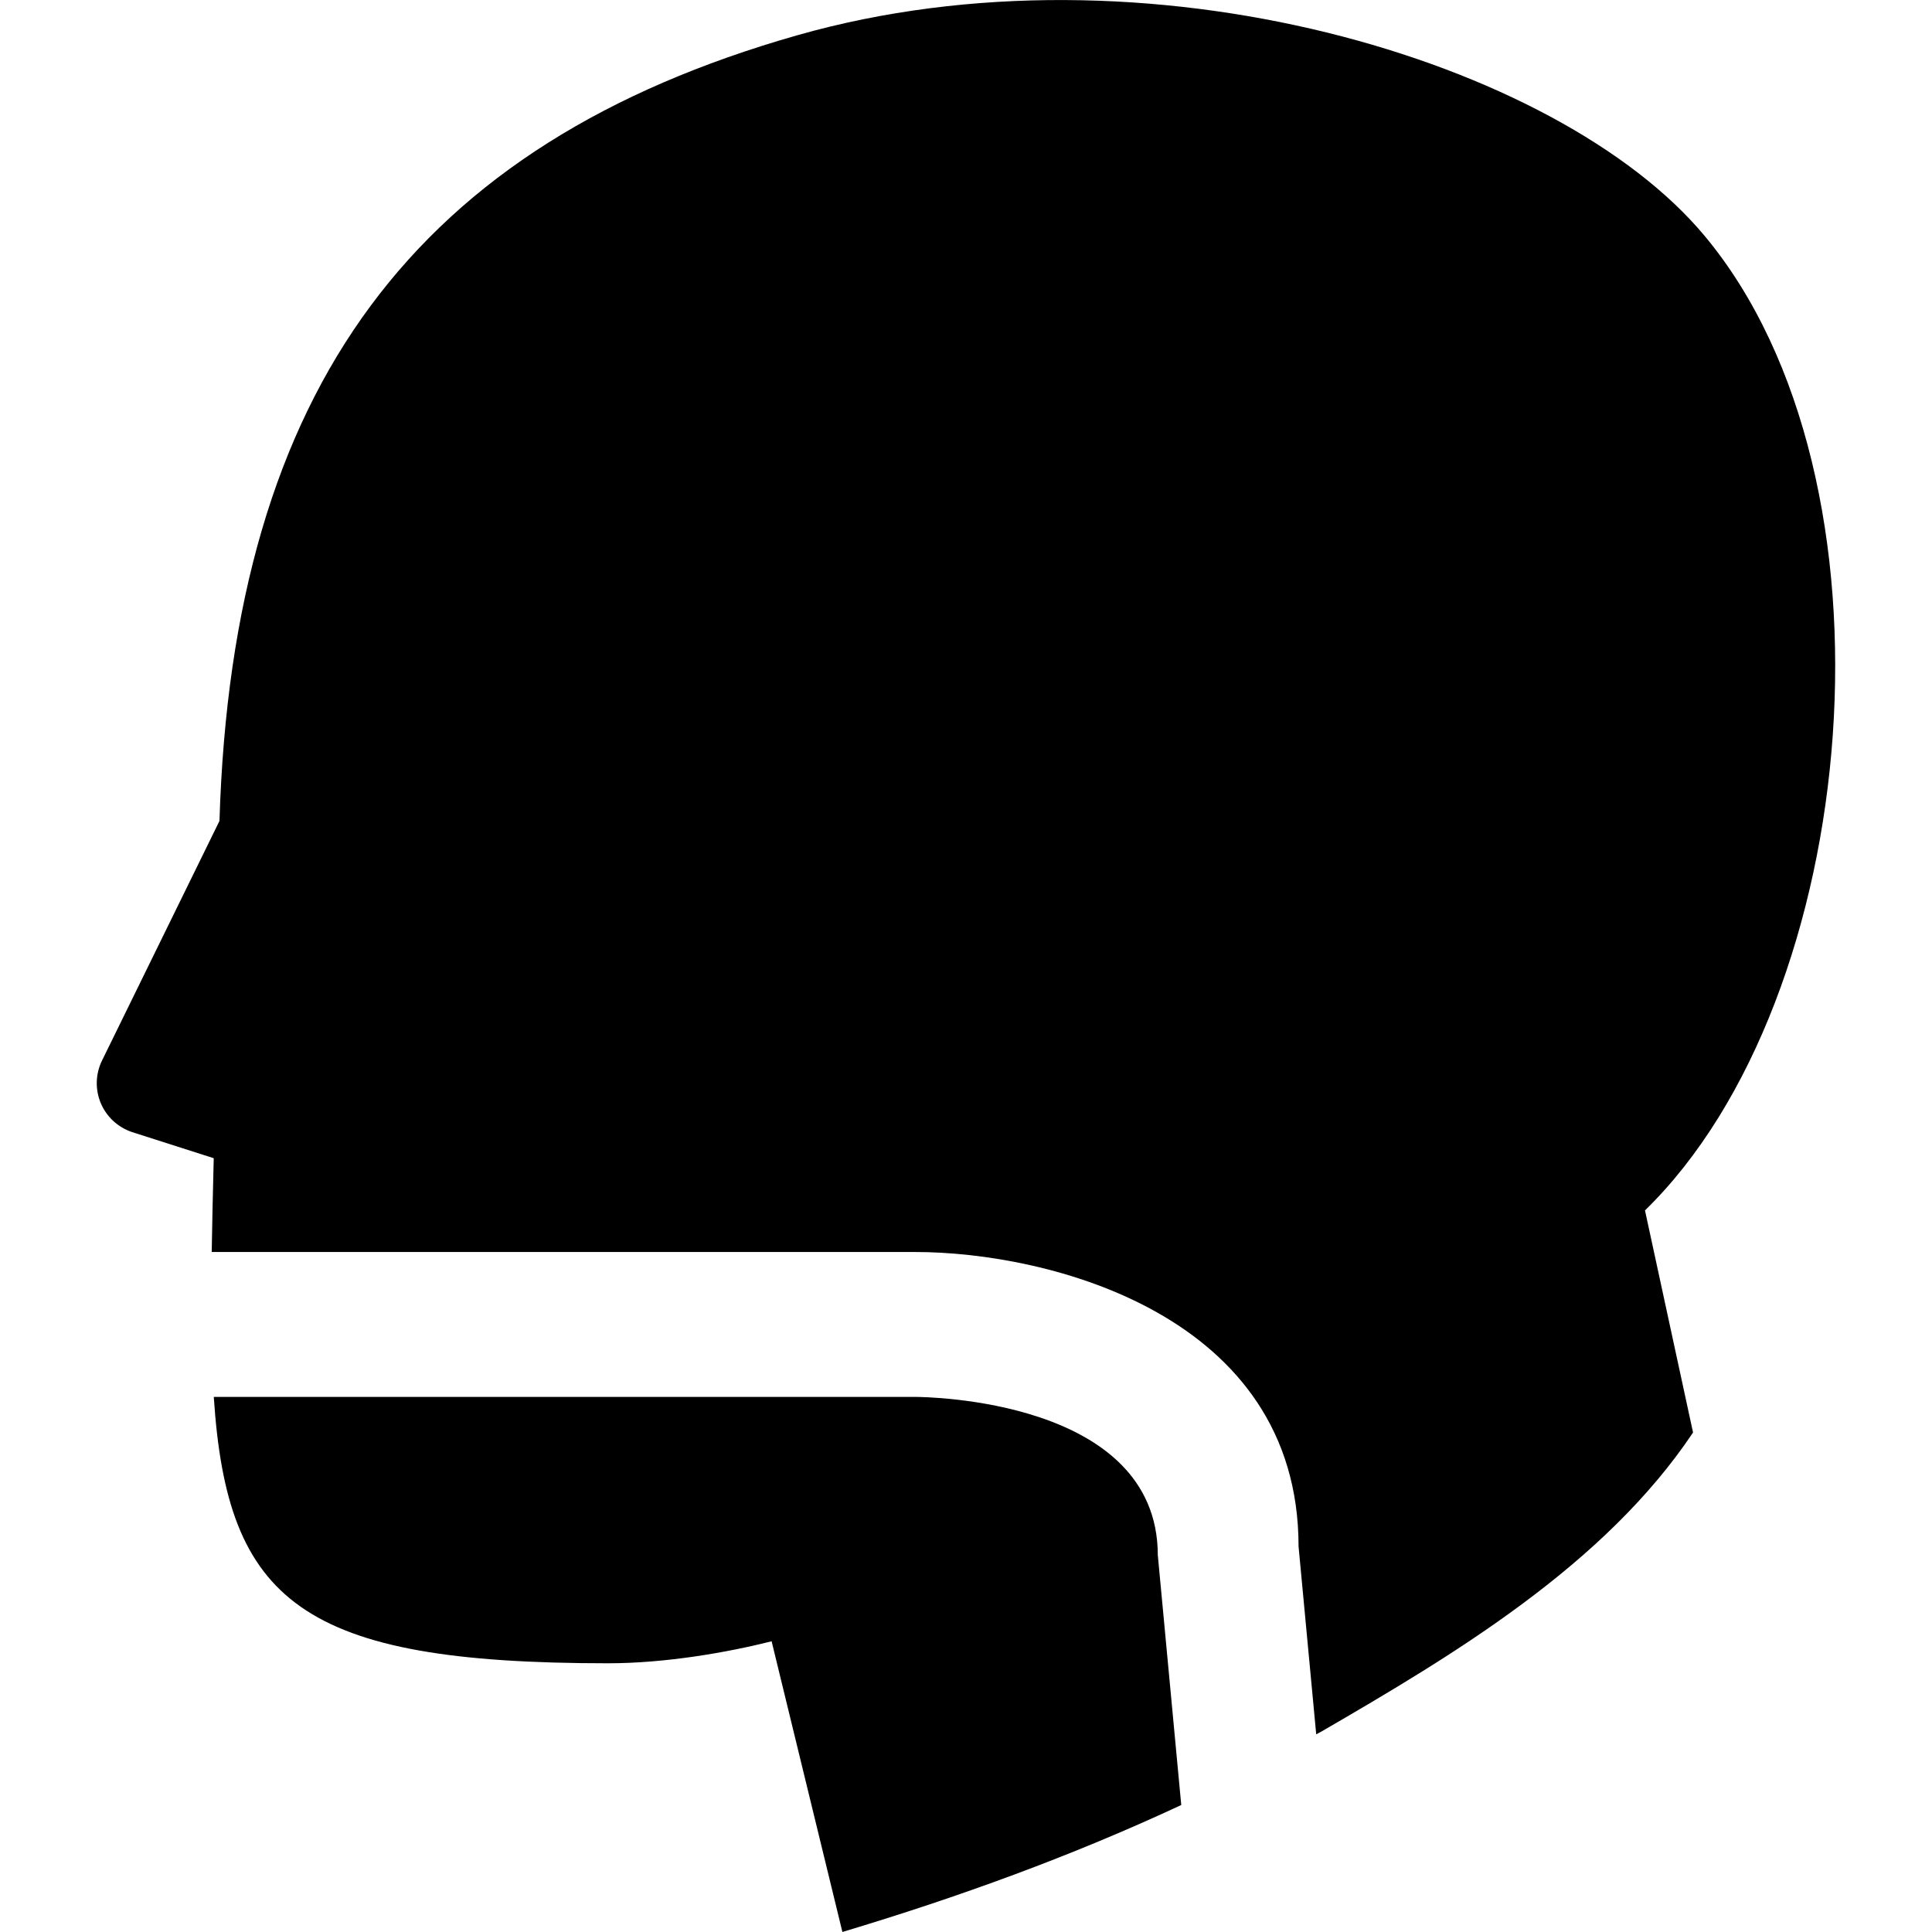
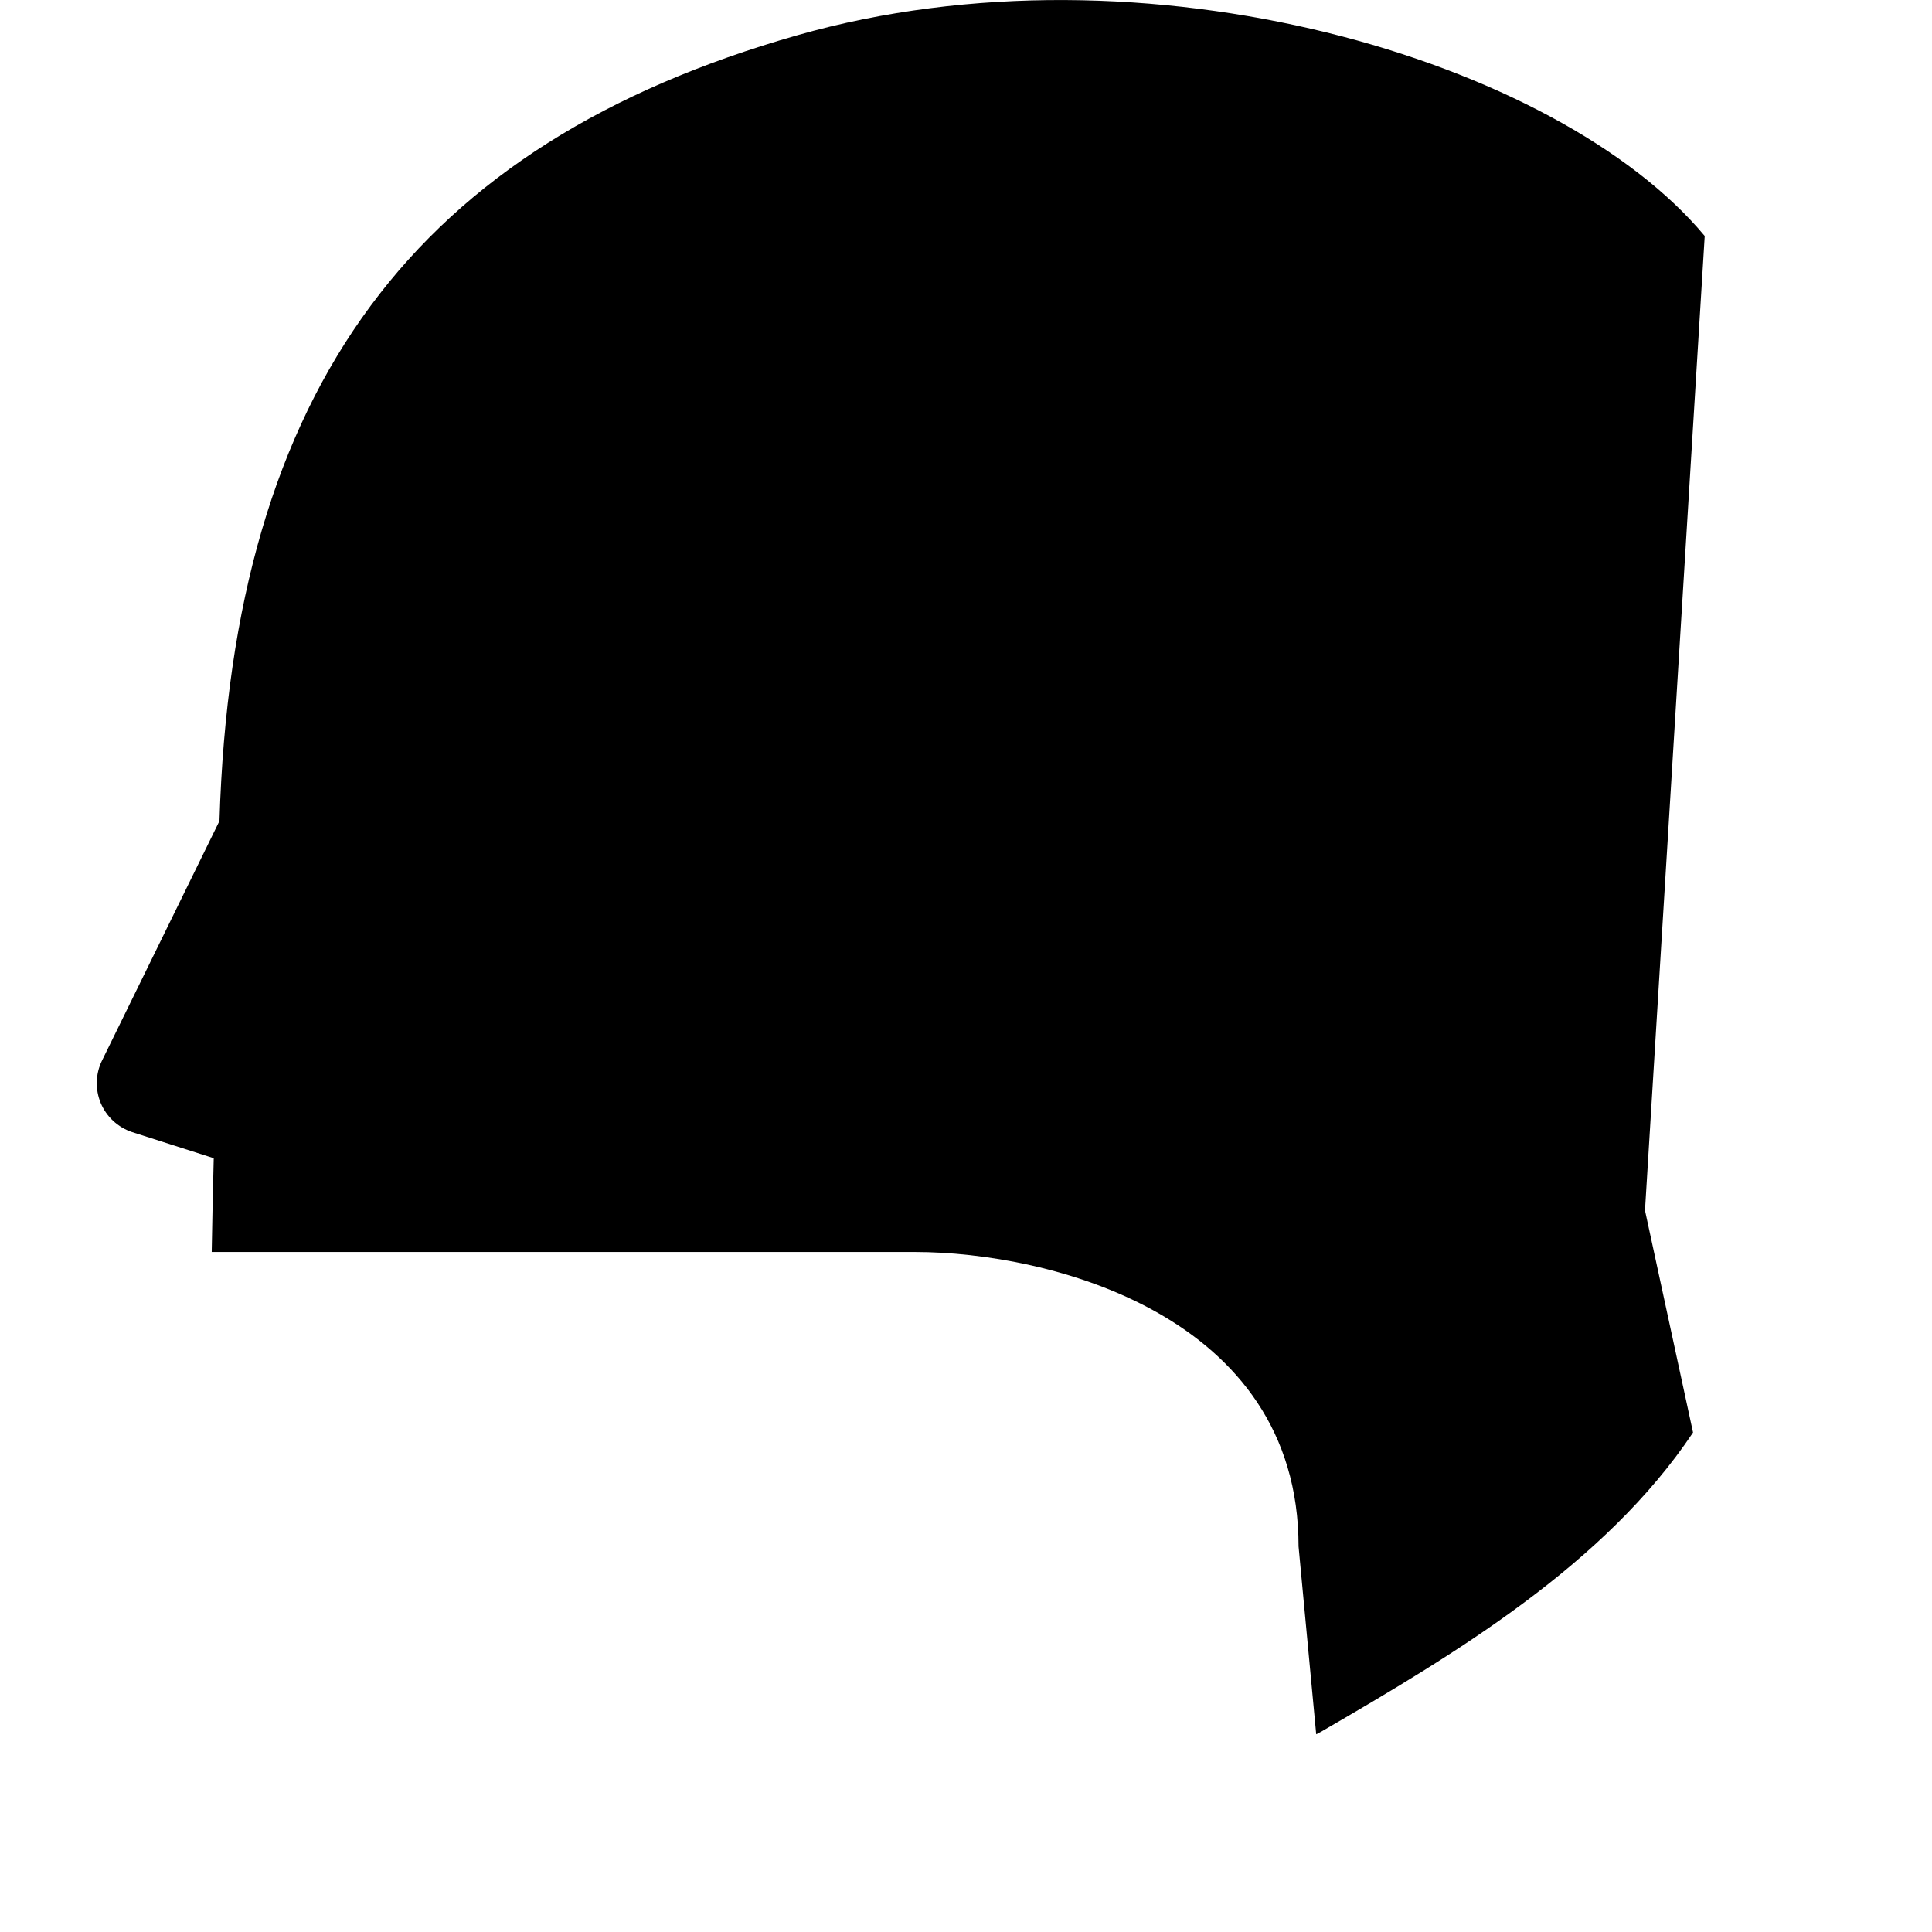
<svg xmlns="http://www.w3.org/2000/svg" fill="#000000" version="1.1" id="Capa_1" width="800px" height="800px" viewBox="0 0 31.638 31.637" xml:space="preserve">
  <g>
    <g>
-       <path d="M27.916,3.864c-2.396-2.878-9.158-4.914-14.867-3.285C6.825,2.353,3.81,6.33,3.594,13.443L1.67,17.368    c-0.107,0.219-0.113,0.472-0.02,0.696c0.095,0.225,0.281,0.396,0.512,0.474L3.5,18.966c-0.014,0.551-0.025,1.046-0.033,1.536    h7.632h3.889c2.172,0,6.277,1.021,6.277,4.822l0.289,3.076c0.024-0.015,0.05-0.024,0.073-0.038    c2.196-1.273,4.653-2.742,6.098-4.904l-0.787-3.637C30.509,16.339,31.242,7.855,27.916,3.864z" />
-       <path d="M14.984,22.875h-3.326H3.501c0.218,3.352,1.432,4.362,6.456,4.362c0.935,0,1.939-0.174,2.679-0.36l0.006,0.025    l1.153,4.735c1.894-0.568,3.759-1.244,5.549-2.079l-0.384-4.092C18.957,22.909,15.147,22.875,14.984,22.875z" />
+       <path d="M27.916,3.864c-2.396-2.878-9.158-4.914-14.867-3.285C6.825,2.353,3.81,6.33,3.594,13.443L1.67,17.368    c-0.107,0.219-0.113,0.472-0.02,0.696c0.095,0.225,0.281,0.396,0.512,0.474L3.5,18.966c-0.014,0.551-0.025,1.046-0.033,1.536    h7.632h3.889c2.172,0,6.277,1.021,6.277,4.822l0.289,3.076c0.024-0.015,0.05-0.024,0.073-0.038    c2.196-1.273,4.653-2.742,6.098-4.904l-0.787-3.637z" />
    </g>
  </g>
</svg>